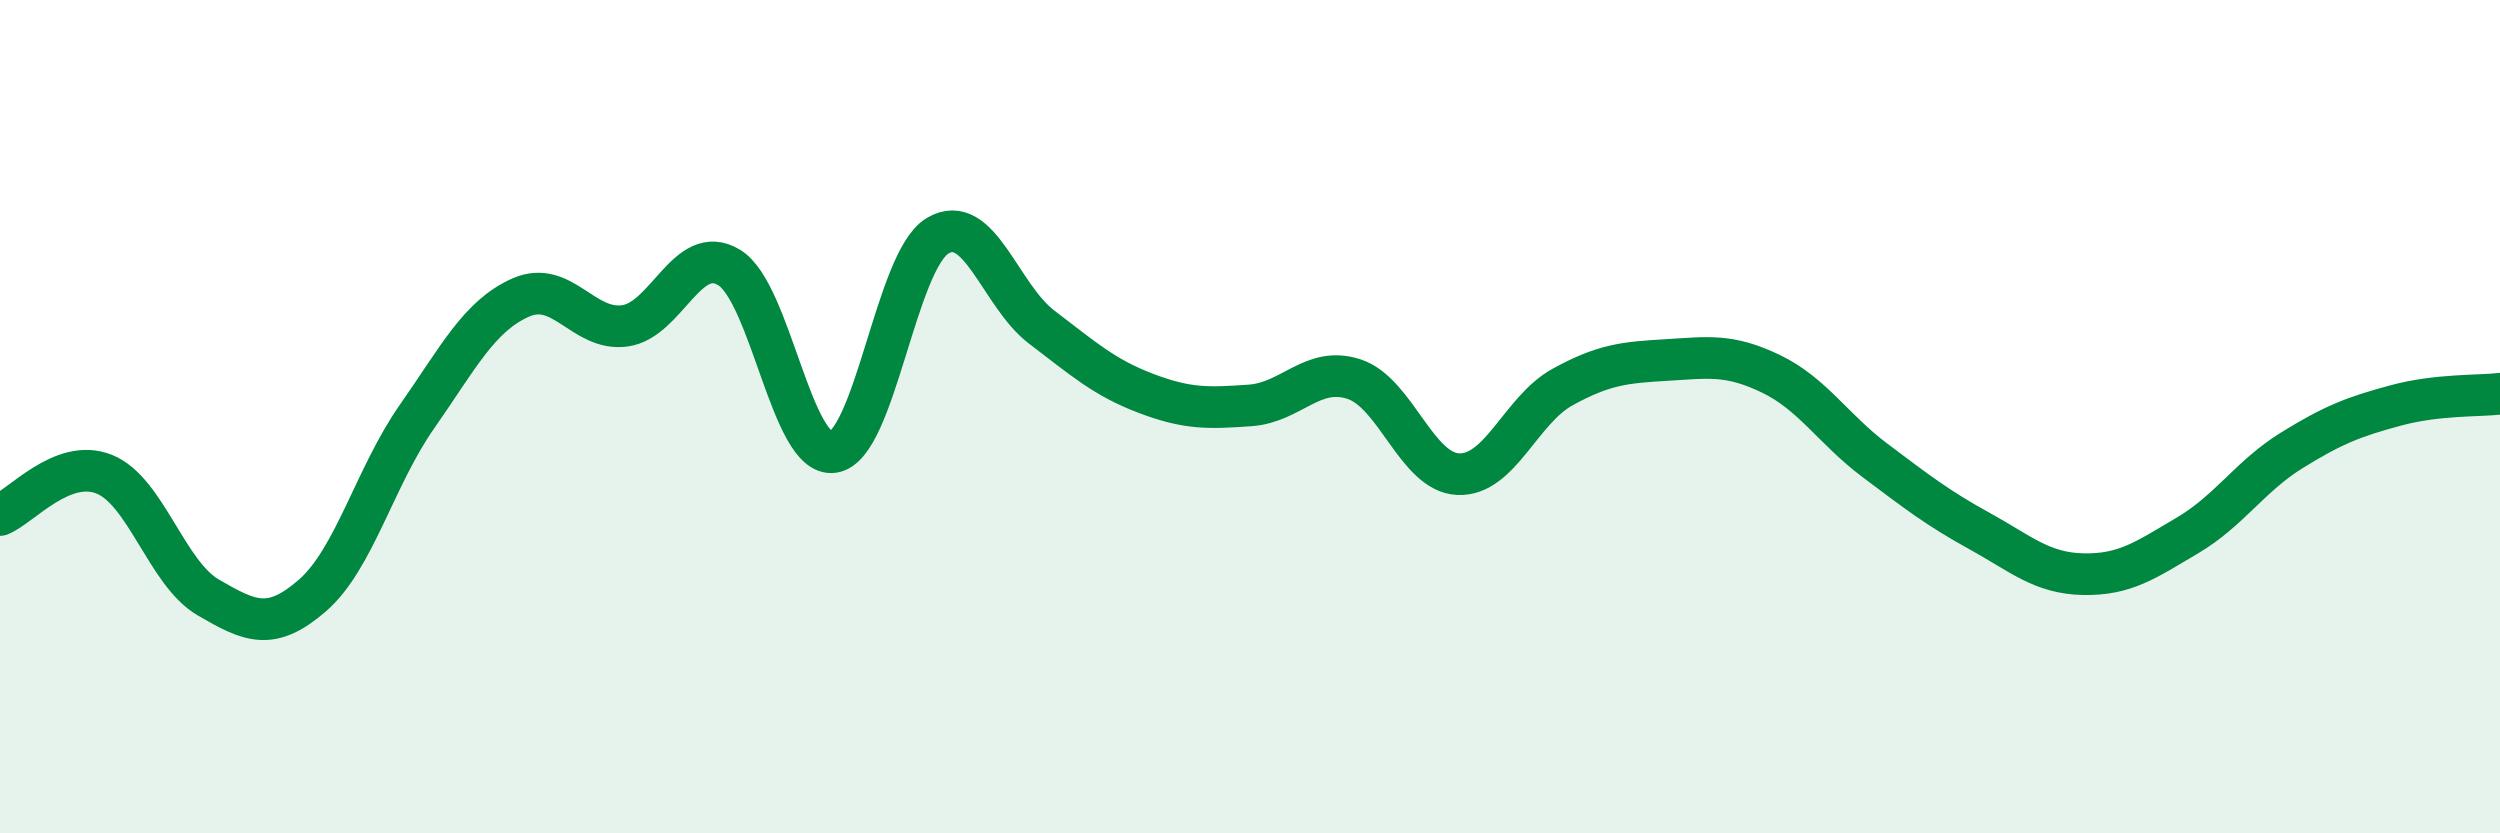
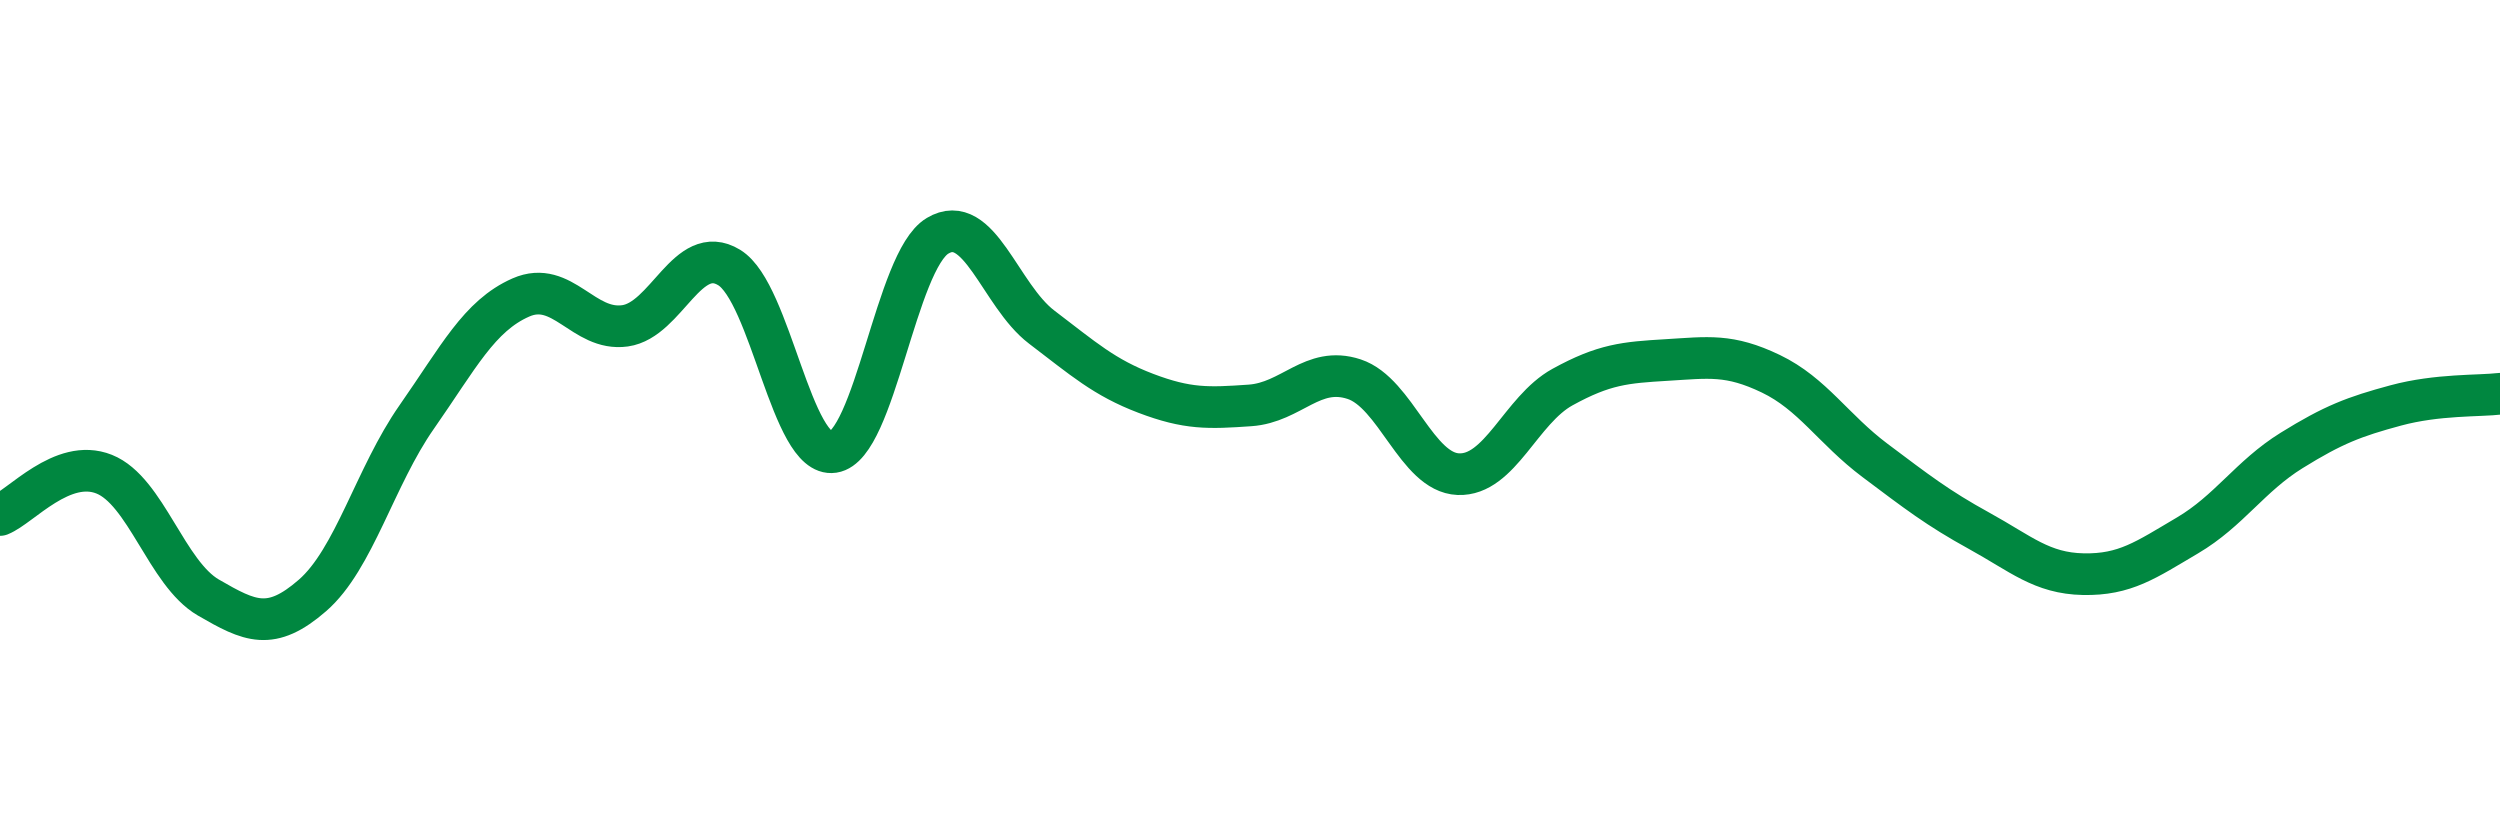
<svg xmlns="http://www.w3.org/2000/svg" width="60" height="20" viewBox="0 0 60 20">
-   <path d="M 0,12.36 C 0.5,12.16 1.5,10.98 2.5,11.38 C 3.5,11.78 4,13.76 5,14.34 C 6,14.92 6.5,15.16 7.5,14.29 C 8.5,13.42 9,11.44 10,10.01 C 11,8.58 11.5,7.58 12.5,7.14 C 13.5,6.7 14,7.96 15,7.82 C 16,7.68 16.5,5.81 17.5,6.42 C 18.5,7.03 19,11 20,10.85 C 21,10.7 21.5,6.26 22.5,5.66 C 23.5,5.06 24,7.09 25,7.85 C 26,8.61 26.5,9.06 27.5,9.44 C 28.5,9.82 29,9.8 30,9.73 C 31,9.66 31.5,8.77 32.5,9.1 C 33.5,9.43 34,11.34 35,11.38 C 36,11.42 36.5,9.84 37.5,9.29 C 38.5,8.74 39,8.7 40,8.64 C 41,8.58 41.5,8.49 42.5,8.97 C 43.5,9.45 44,10.3 45,11.05 C 46,11.8 46.5,12.19 47.5,12.74 C 48.5,13.29 49,13.76 50,13.78 C 51,13.8 51.5,13.44 52.5,12.85 C 53.5,12.26 54,11.43 55,10.81 C 56,10.19 56.5,10 57.5,9.73 C 58.5,9.46 59.5,9.51 60,9.45L60 20L0 20Z" fill="#008740" opacity="0.1" stroke-linecap="round" stroke-linejoin="round" />
  <path d="M 0,12.36 C 0.5,12.16 1.5,10.98 2.5,11.38 C 3.5,11.78 4,13.76 5,14.34 C 6,14.92 6.5,15.16 7.5,14.29 C 8.5,13.42 9,11.44 10,10.01 C 11,8.58 11.5,7.58 12.5,7.14 C 13.5,6.7 14,7.96 15,7.82 C 16,7.68 16.5,5.81 17.5,6.42 C 18.5,7.03 19,11 20,10.85 C 21,10.7 21.5,6.26 22.5,5.66 C 23.5,5.06 24,7.09 25,7.85 C 26,8.61 26.5,9.06 27.5,9.44 C 28.5,9.82 29,9.8 30,9.73 C 31,9.66 31.5,8.77 32.5,9.1 C 33.5,9.43 34,11.34 35,11.38 C 36,11.42 36.5,9.84 37.5,9.29 C 38.5,8.74 39,8.7 40,8.64 C 41,8.58 41.5,8.49 42.5,8.97 C 43.5,9.45 44,10.3 45,11.05 C 46,11.8 46.5,12.19 47.5,12.74 C 48.5,13.29 49,13.76 50,13.78 C 51,13.8 51.5,13.44 52.5,12.85 C 53.5,12.26 54,11.43 55,10.81 C 56,10.19 56.5,10 57.5,9.73 C 58.5,9.46 59.5,9.51 60,9.45" stroke="#008740" stroke-width="1" fill="none" stroke-linecap="round" stroke-linejoin="round" />
</svg>